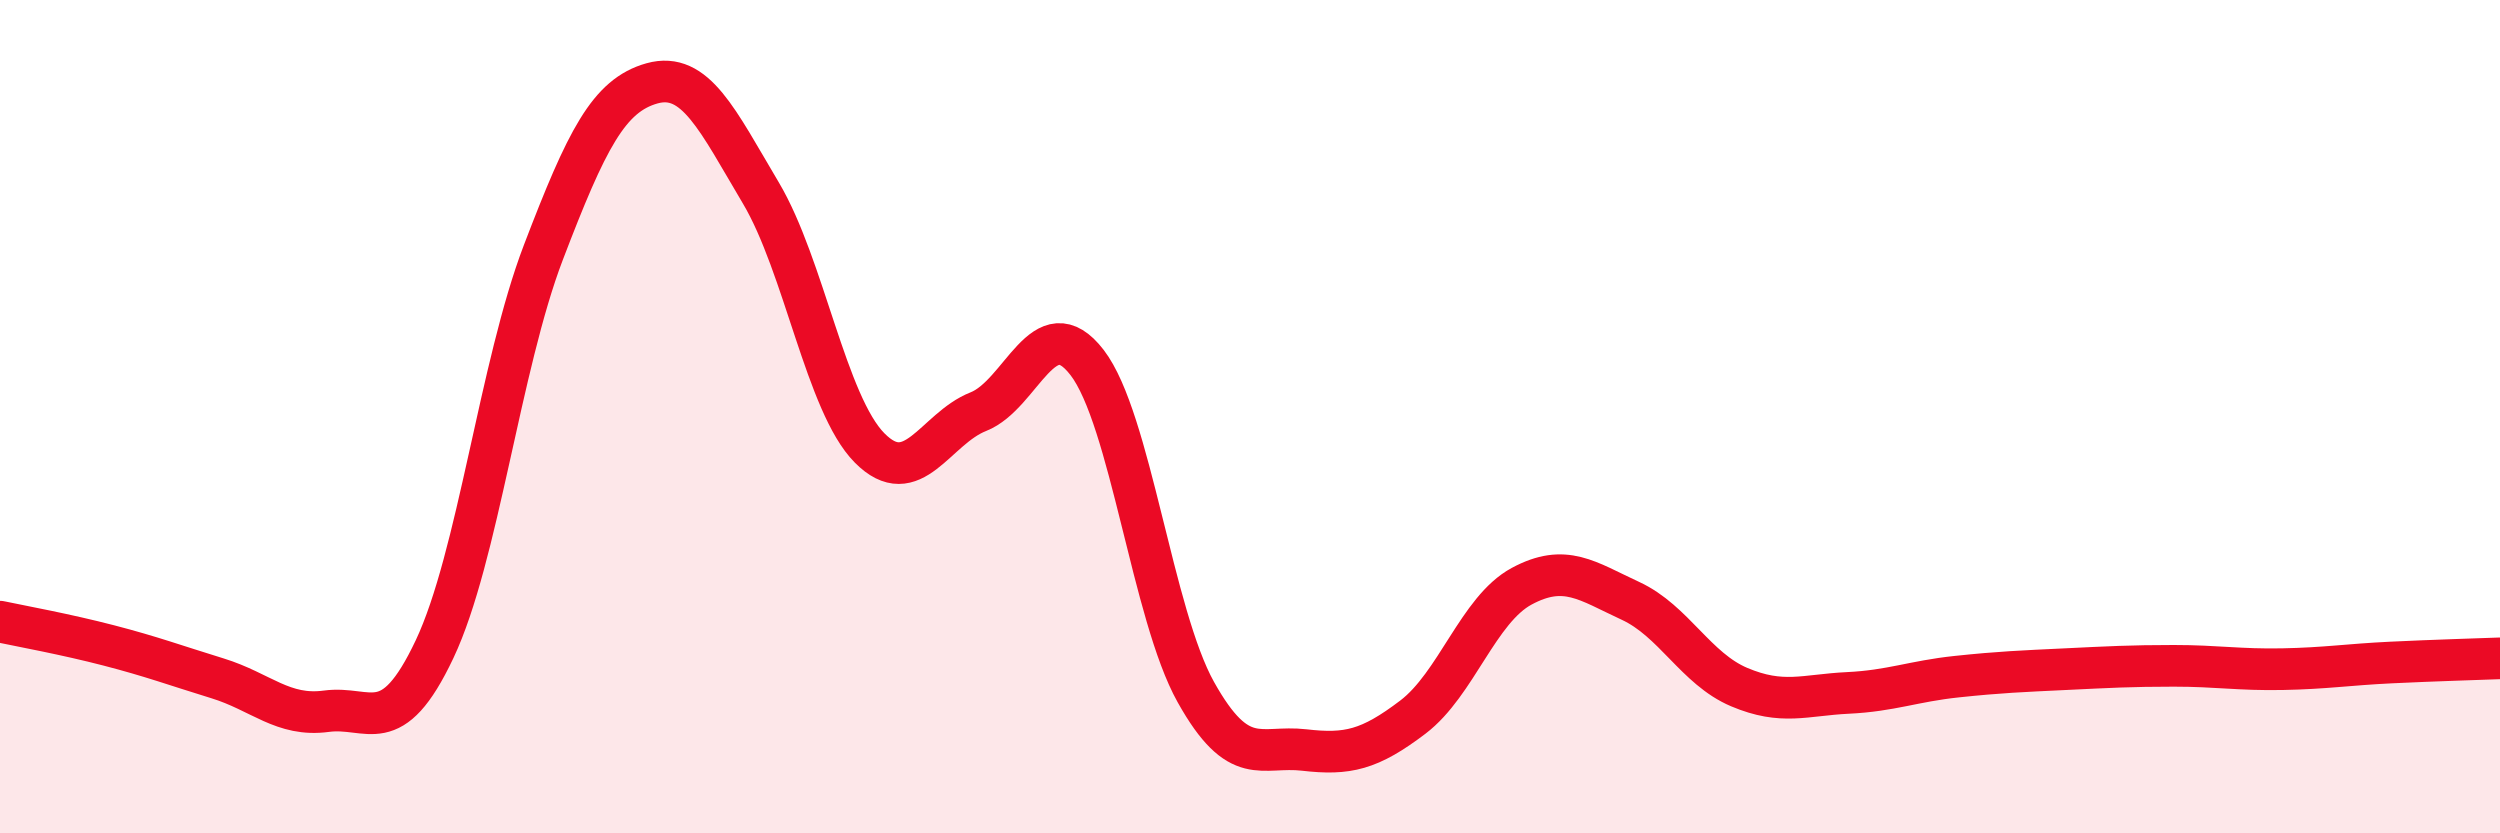
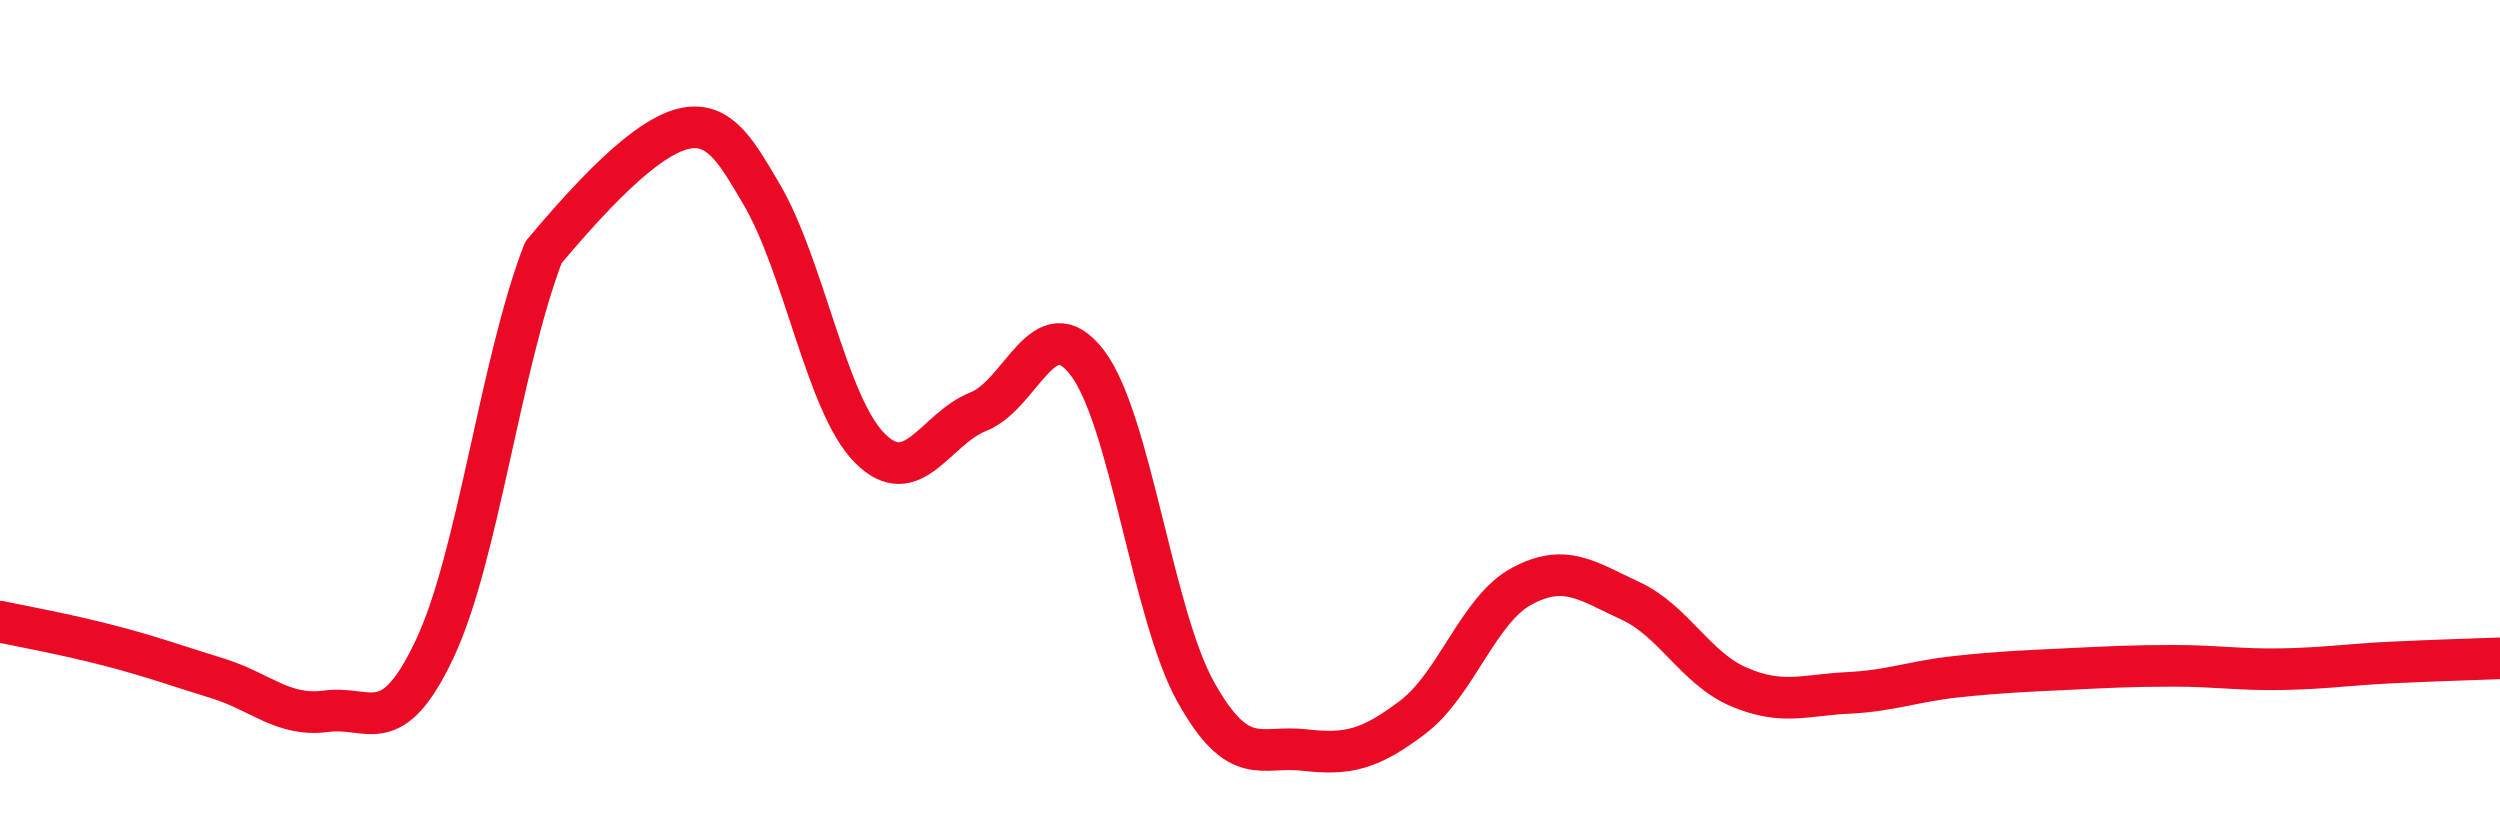
<svg xmlns="http://www.w3.org/2000/svg" width="60" height="20" viewBox="0 0 60 20">
-   <path d="M 0,14.92 C 0.52,15.03 1.57,15.22 2.61,15.49 C 3.65,15.76 4.18,15.96 5.22,16.28 C 6.26,16.6 6.79,17.21 7.83,17.07 C 8.87,16.93 9.39,17.78 10.43,15.58 C 11.47,13.38 12,8.78 13.04,6.06 C 14.08,3.34 14.61,2.29 15.65,2 C 16.69,1.71 17.22,2.88 18.26,4.63 C 19.3,6.38 19.83,9.7 20.87,10.75 C 21.91,11.8 22.44,10.29 23.48,9.88 C 24.52,9.47 25.05,7.35 26.09,8.7 C 27.13,10.05 27.66,14.75 28.7,16.61 C 29.74,18.47 30.26,17.88 31.3,18 C 32.34,18.12 32.87,18 33.91,17.21 C 34.95,16.42 35.48,14.63 36.52,14.07 C 37.56,13.51 38.09,13.94 39.13,14.42 C 40.17,14.9 40.7,16.05 41.74,16.49 C 42.78,16.93 43.31,16.68 44.35,16.63 C 45.39,16.58 45.92,16.35 46.96,16.24 C 48,16.13 48.53,16.11 49.57,16.06 C 50.61,16.01 51.13,15.98 52.17,15.98 C 53.21,15.98 53.74,16.08 54.78,16.06 C 55.82,16.04 56.35,15.95 57.39,15.9 C 58.43,15.85 59.48,15.82 60,15.8L60 20L0 20Z" fill="#EB0A25" opacity="0.1" stroke-linecap="round" stroke-linejoin="round" />
-   <path d="M 0,14.92 C 0.52,15.03 1.57,15.22 2.61,15.49 C 3.65,15.76 4.18,15.96 5.22,16.28 C 6.26,16.6 6.79,17.21 7.83,17.07 C 8.87,16.93 9.39,17.78 10.43,15.58 C 11.47,13.38 12,8.78 13.04,6.06 C 14.08,3.34 14.61,2.29 15.65,2 C 16.69,1.71 17.22,2.88 18.26,4.63 C 19.3,6.38 19.83,9.7 20.87,10.75 C 21.91,11.8 22.44,10.29 23.48,9.88 C 24.52,9.47 25.05,7.35 26.09,8.7 C 27.13,10.05 27.66,14.75 28.7,16.61 C 29.74,18.47 30.26,17.88 31.3,18 C 32.34,18.12 32.87,18 33.91,17.21 C 34.95,16.42 35.48,14.63 36.52,14.07 C 37.56,13.51 38.09,13.94 39.13,14.42 C 40.17,14.9 40.7,16.05 41.74,16.49 C 42.78,16.93 43.31,16.68 44.35,16.63 C 45.39,16.58 45.92,16.35 46.96,16.24 C 48,16.13 48.53,16.11 49.57,16.06 C 50.61,16.01 51.13,15.98 52.17,15.98 C 53.21,15.98 53.74,16.08 54.78,16.06 C 55.82,16.04 56.35,15.95 57.39,15.9 C 58.43,15.85 59.48,15.82 60,15.8" stroke="#EB0A25" stroke-width="1" fill="none" stroke-linecap="round" stroke-linejoin="round" />
+   <path d="M 0,14.92 C 0.52,15.03 1.57,15.22 2.61,15.49 C 3.65,15.76 4.18,15.96 5.22,16.28 C 6.26,16.6 6.79,17.21 7.83,17.07 C 8.87,16.93 9.39,17.78 10.43,15.58 C 11.47,13.38 12,8.78 13.04,6.06 C 16.69,1.71 17.22,2.88 18.26,4.63 C 19.3,6.38 19.83,9.7 20.87,10.75 C 21.91,11.8 22.44,10.29 23.48,9.88 C 24.52,9.47 25.05,7.35 26.09,8.7 C 27.13,10.05 27.66,14.75 28.7,16.61 C 29.74,18.47 30.26,17.88 31.3,18 C 32.34,18.12 32.87,18 33.91,17.21 C 34.95,16.42 35.48,14.63 36.52,14.07 C 37.56,13.51 38.09,13.94 39.13,14.42 C 40.17,14.9 40.7,16.05 41.74,16.49 C 42.78,16.93 43.31,16.68 44.35,16.63 C 45.39,16.58 45.92,16.35 46.96,16.24 C 48,16.13 48.53,16.11 49.57,16.06 C 50.61,16.01 51.13,15.98 52.17,15.98 C 53.21,15.98 53.74,16.08 54.78,16.06 C 55.82,16.04 56.35,15.95 57.39,15.9 C 58.43,15.85 59.48,15.82 60,15.8" stroke="#EB0A25" stroke-width="1" fill="none" stroke-linecap="round" stroke-linejoin="round" />
</svg>